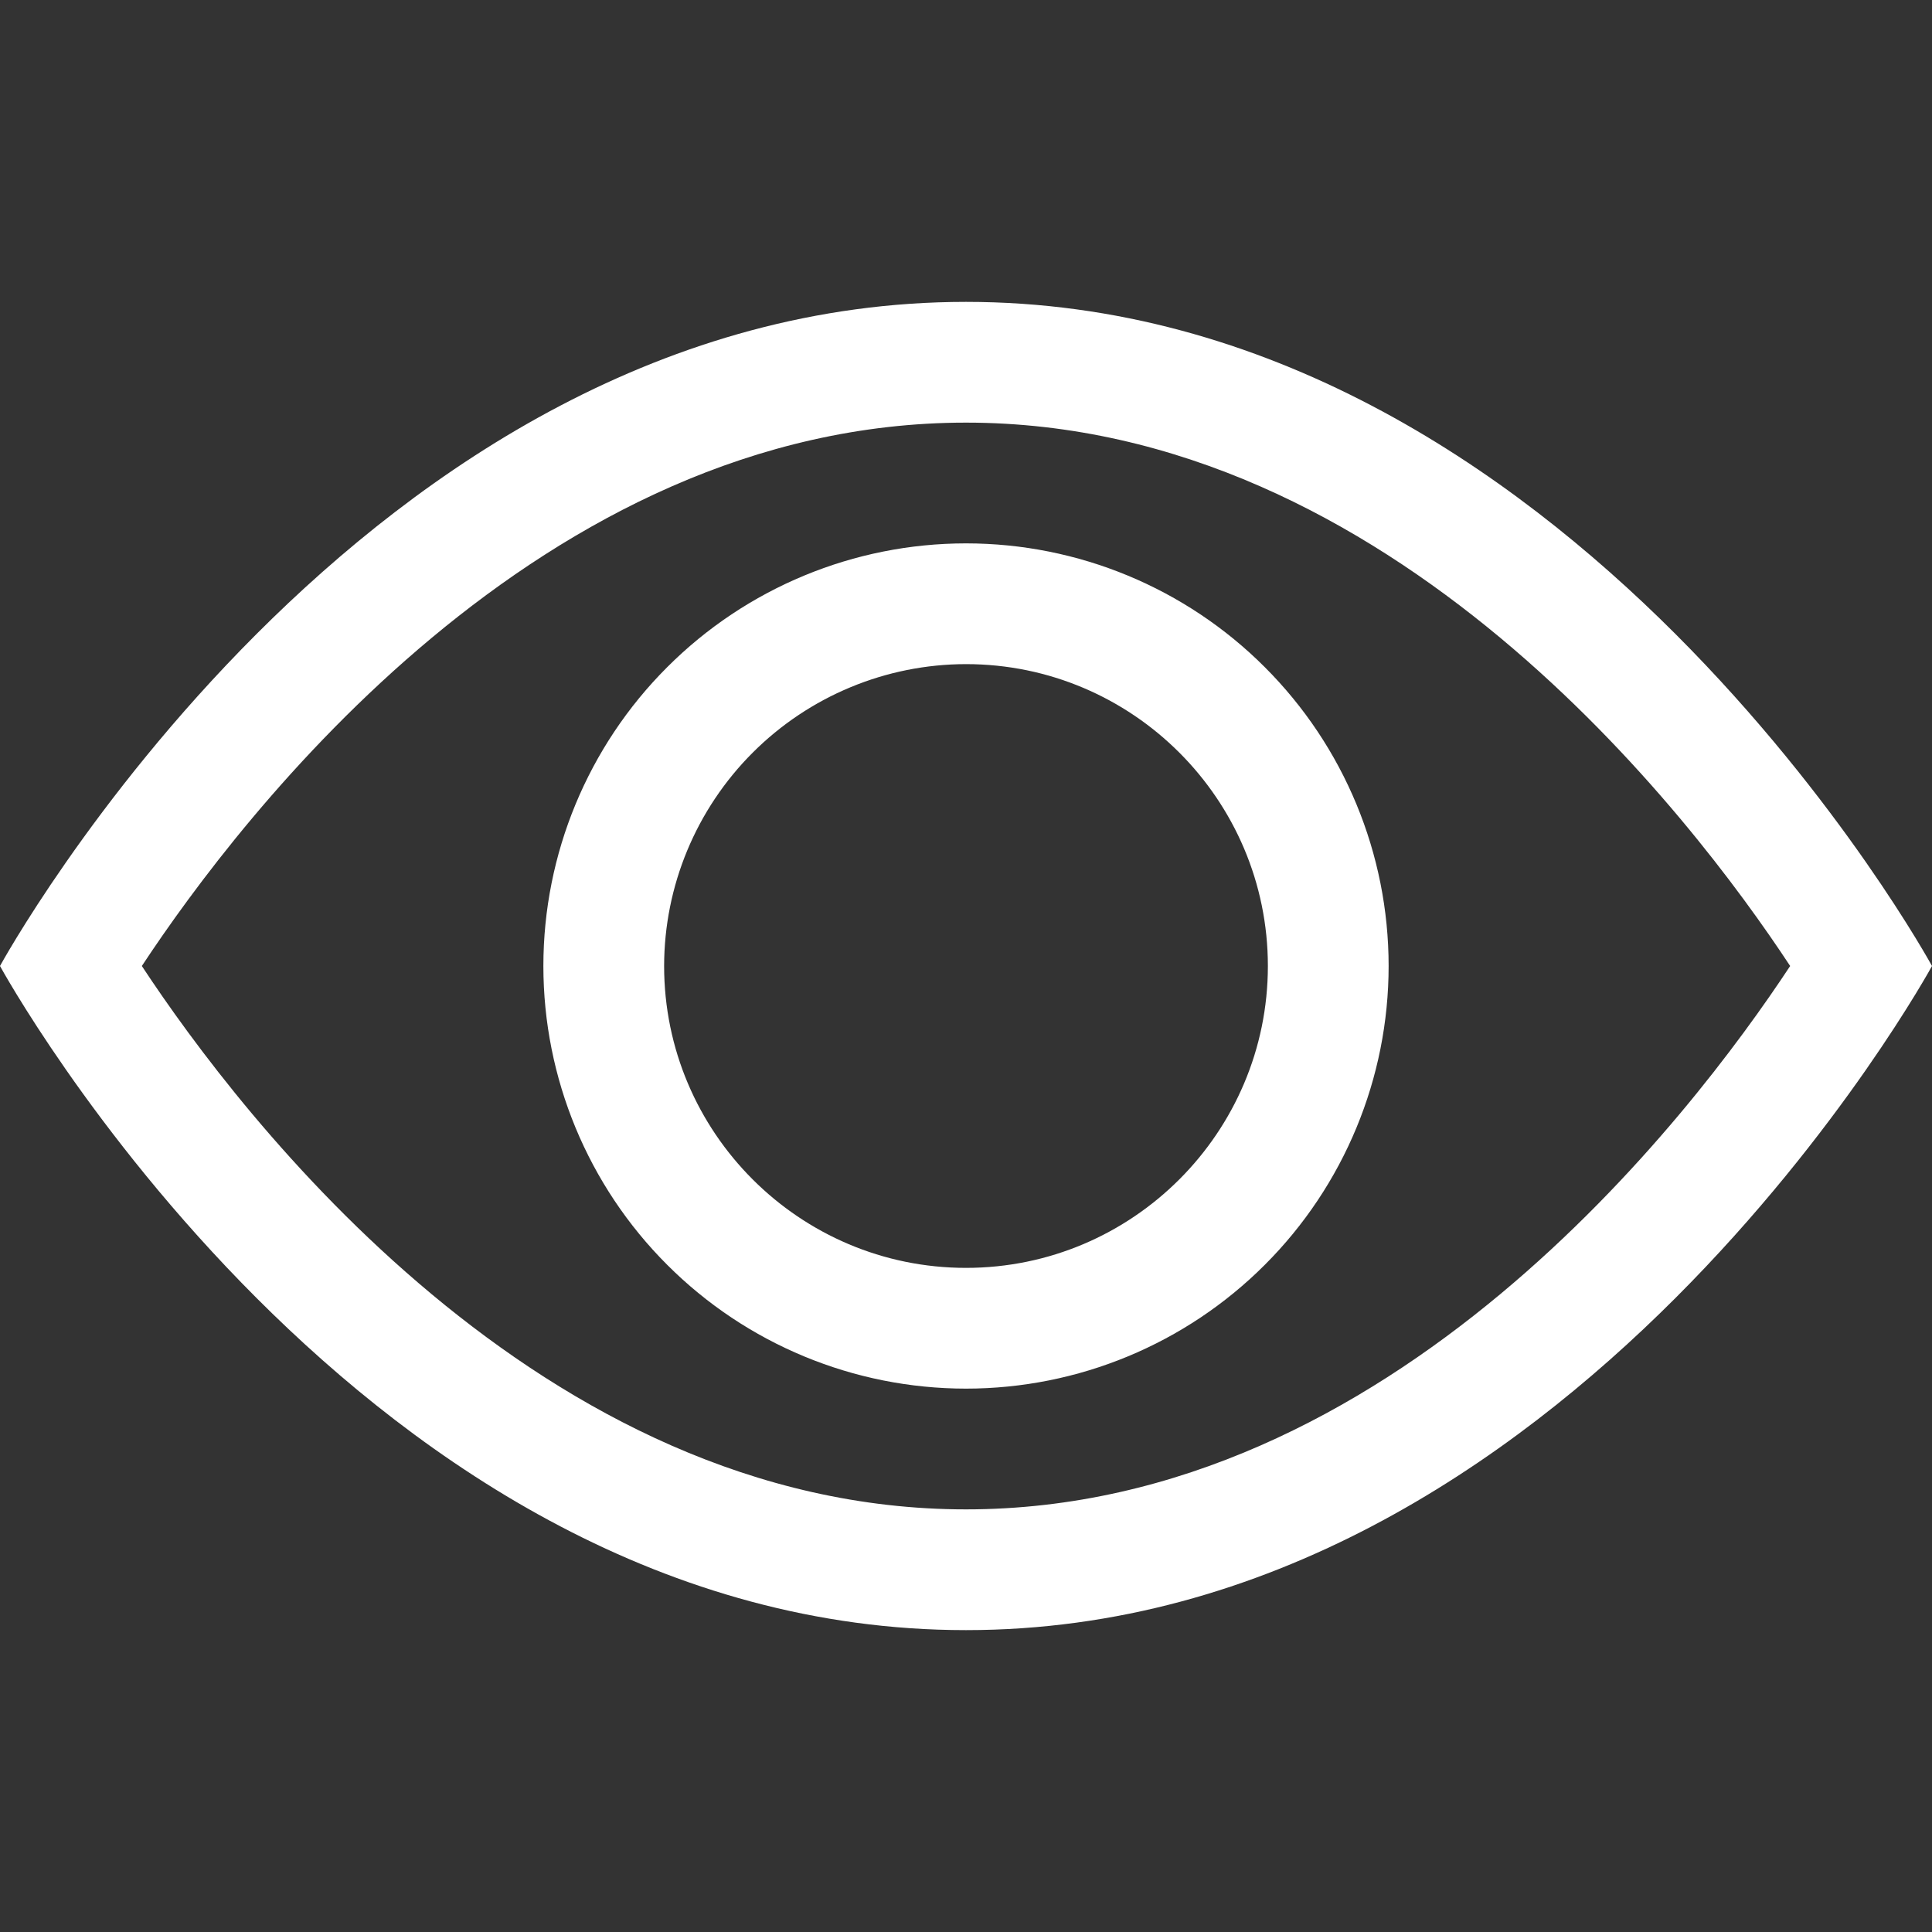
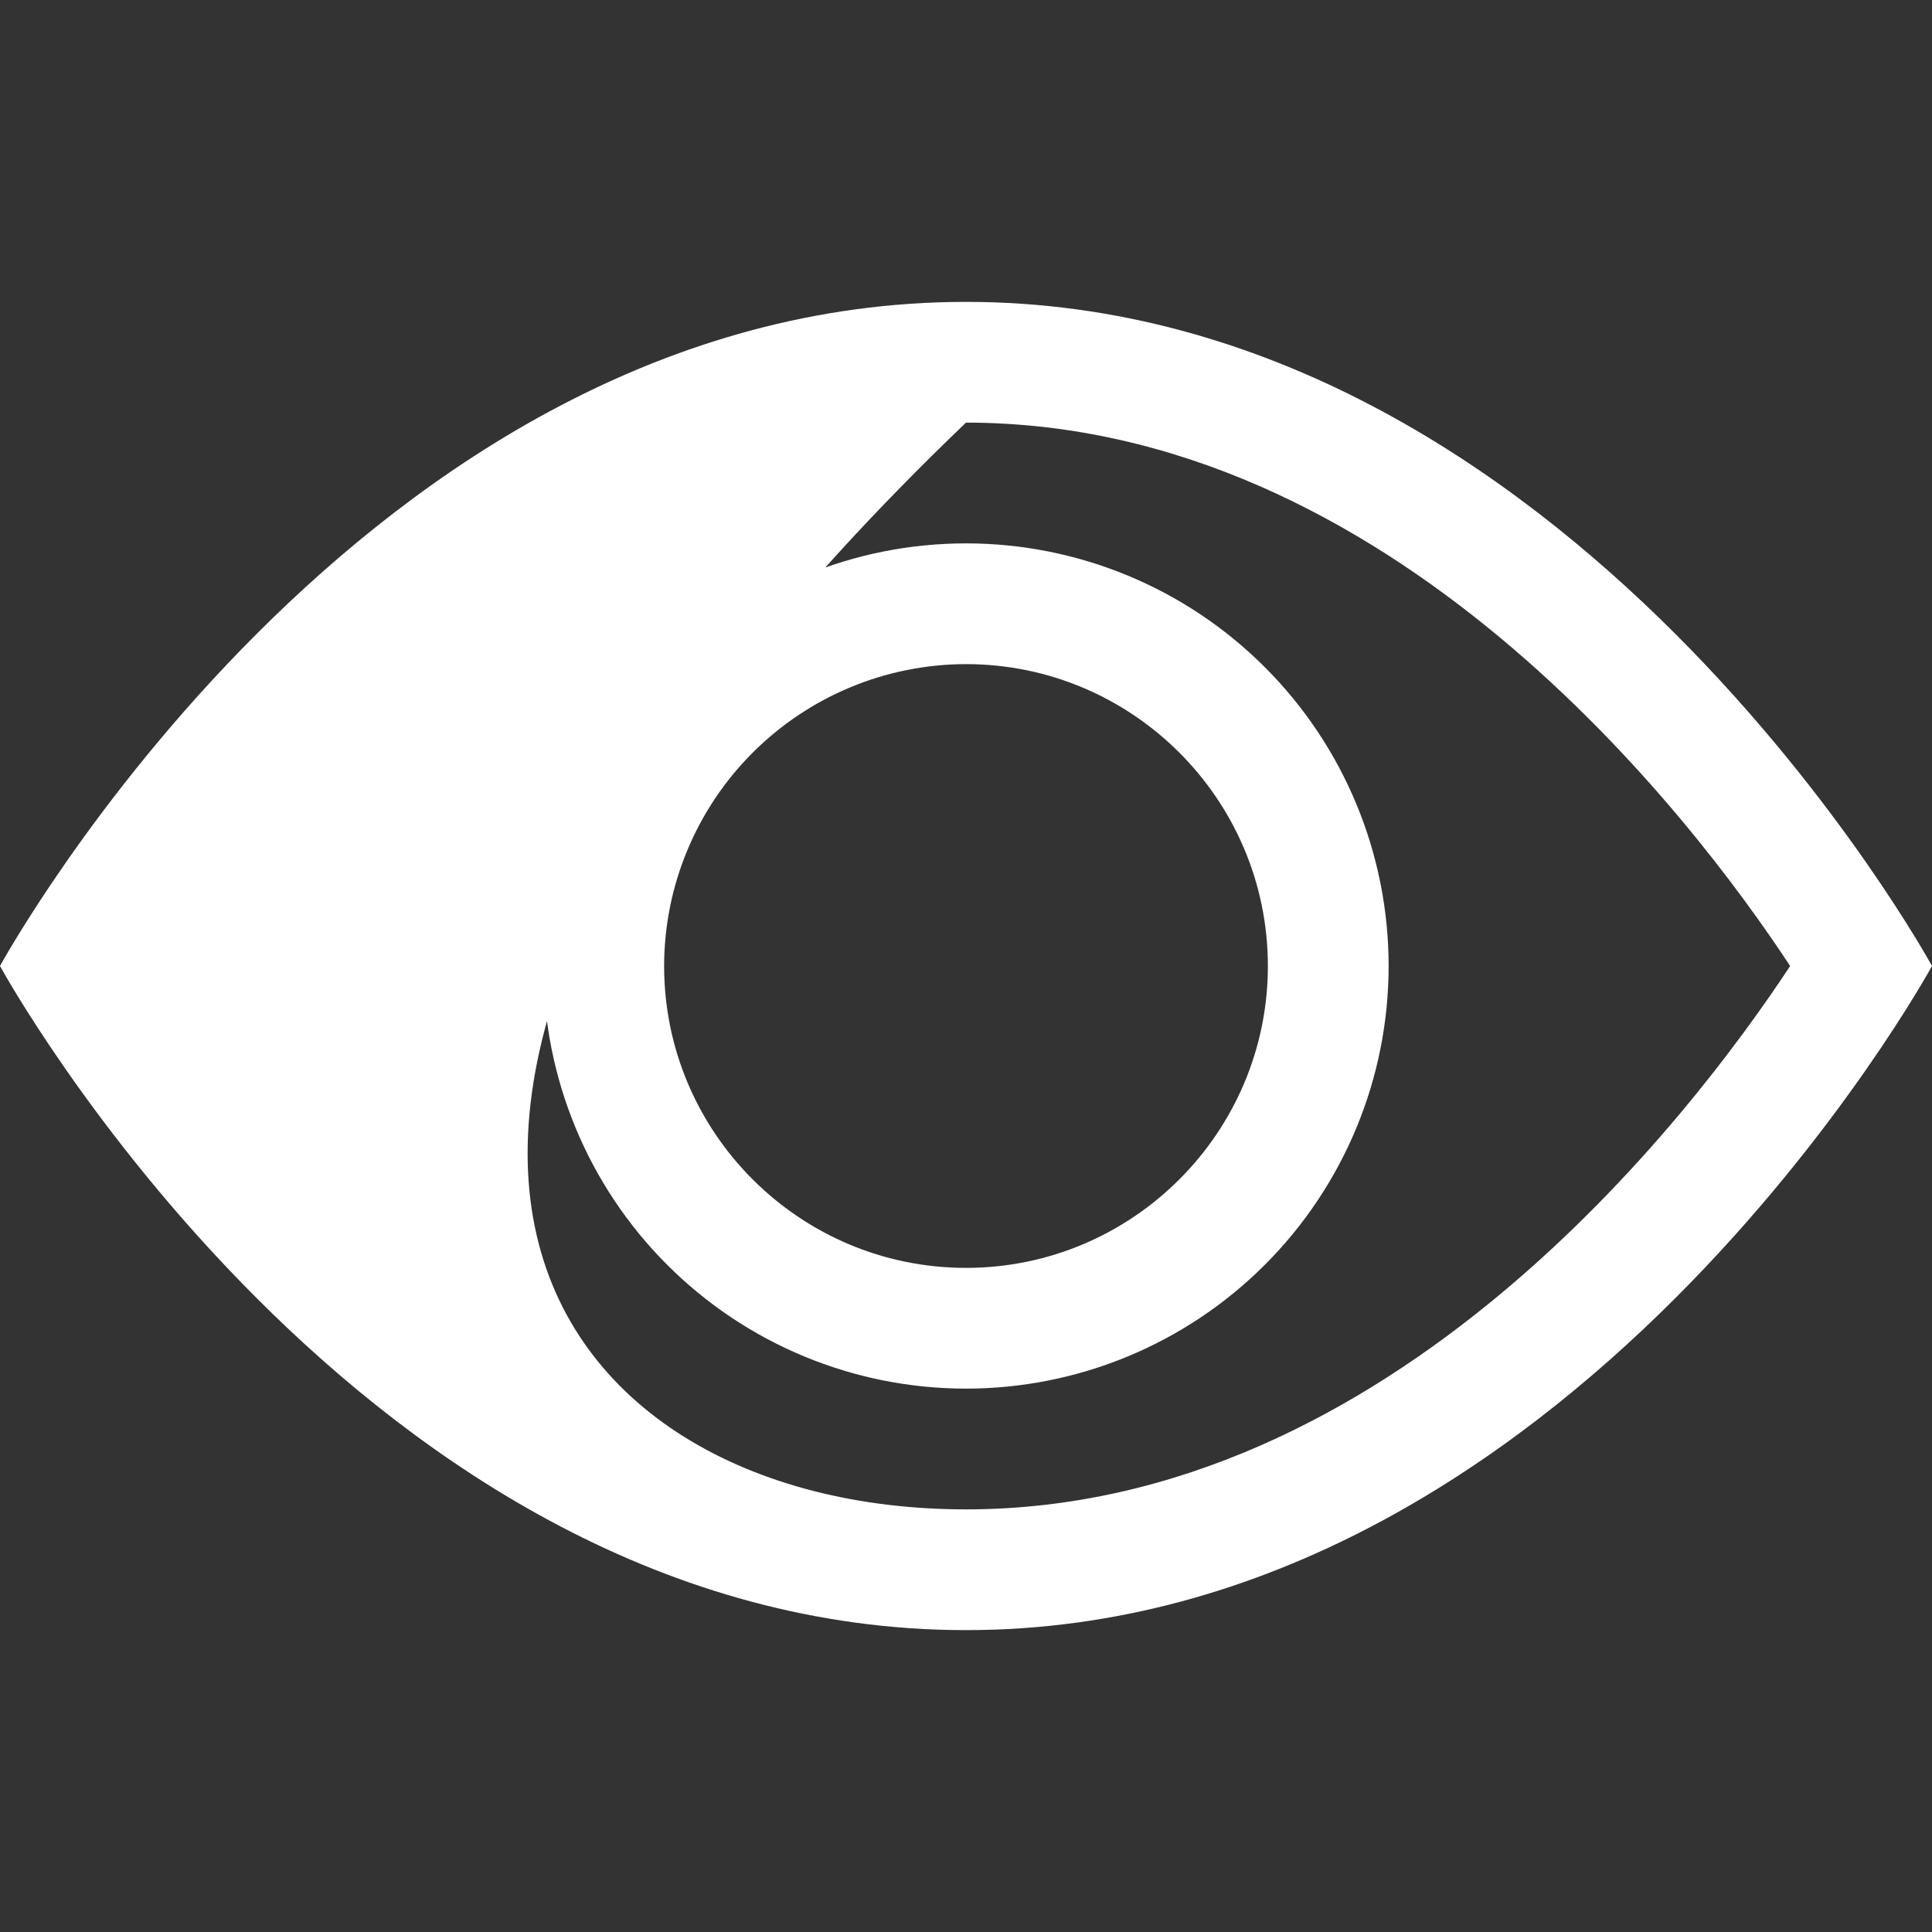
<svg xmlns="http://www.w3.org/2000/svg" width="24" height="24" viewBox="0 0 24 24" fill="none">
  <rect x="0" y="0" width="24" height="24" fill="#333333" stroke="none" />
-   <path d="M12 3.75C19.5 3.75 24 12 24 12C24 12 19.5 20.25 12 20.25C4.5 20.25 0 12 0 12C0 12 4.5 3.75 12 3.75ZM12 5.25C6.72 5.25 2.997 10.127 1.762 12C2.995 13.872 6.718 18.75 12 18.75C17.28 18.75 21.003 13.873 22.238 12C21.005 10.128 17.282 5.25 12 5.25ZM12 6.75C13.392 6.75 14.728 7.303 15.712 8.288C16.697 9.272 17.25 10.608 17.25 12C17.25 13.392 16.697 14.728 15.712 15.712C14.728 16.697 13.392 17.25 12 17.25C10.608 17.25 9.272 16.697 8.288 15.712C7.303 14.728 6.75 13.392 6.75 12C6.75 10.608 7.303 9.272 8.288 8.288C9.272 7.303 10.608 6.75 12 6.75ZM12 8.25C11.006 8.251 10.053 8.647 9.35 9.35C8.647 10.053 8.251 11.006 8.25 12C8.25 14.067 9.931 15.75 12 15.75C14.069 15.75 15.75 14.067 15.75 12C15.75 9.933 14.069 8.25 12 8.25Z" fill="#fff" />
+   <path d="M12 3.75C19.5 3.75 24 12 24 12C24 12 19.5 20.25 12 20.25C4.5 20.25 0 12 0 12C0 12 4.5 3.75 12 3.75ZM12 5.25C2.995 13.872 6.718 18.75 12 18.75C17.28 18.75 21.003 13.873 22.238 12C21.005 10.128 17.282 5.25 12 5.25ZM12 6.75C13.392 6.75 14.728 7.303 15.712 8.288C16.697 9.272 17.25 10.608 17.25 12C17.25 13.392 16.697 14.728 15.712 15.712C14.728 16.697 13.392 17.25 12 17.25C10.608 17.25 9.272 16.697 8.288 15.712C7.303 14.728 6.75 13.392 6.75 12C6.75 10.608 7.303 9.272 8.288 8.288C9.272 7.303 10.608 6.75 12 6.75ZM12 8.25C11.006 8.251 10.053 8.647 9.35 9.35C8.647 10.053 8.251 11.006 8.25 12C8.25 14.067 9.931 15.75 12 15.75C14.069 15.75 15.75 14.067 15.75 12C15.75 9.933 14.069 8.25 12 8.25Z" fill="#fff" />
</svg>